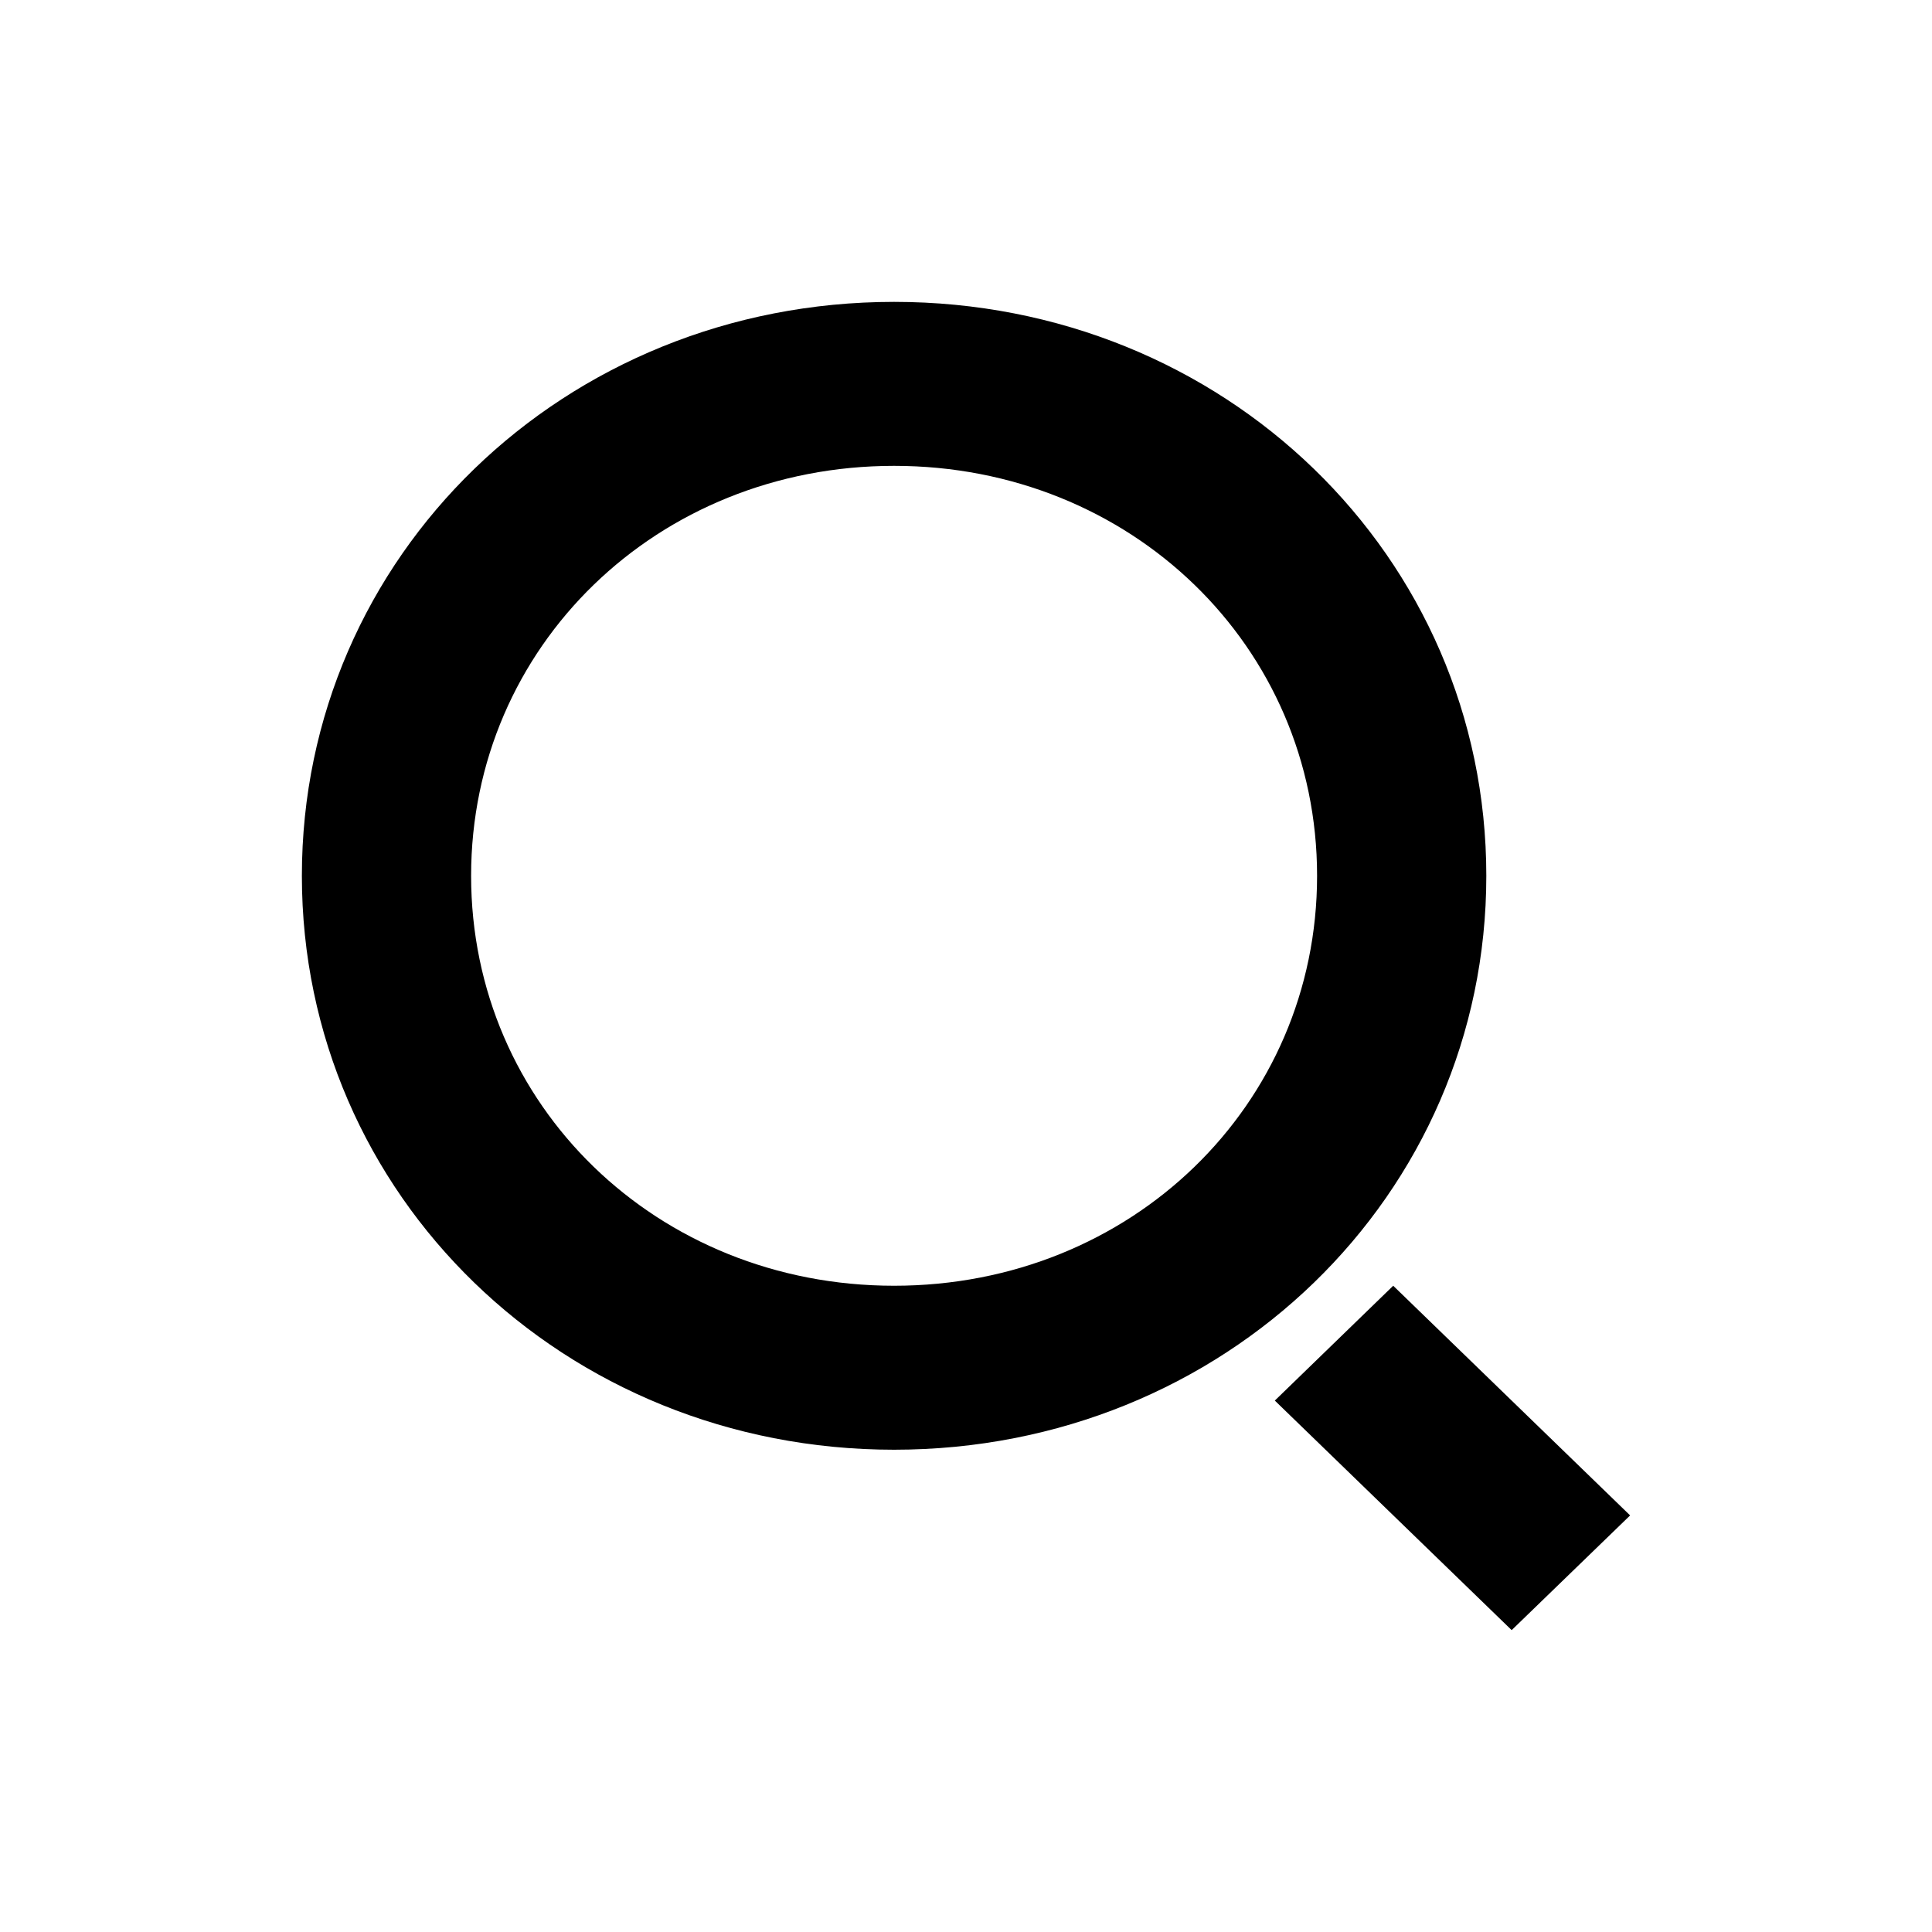
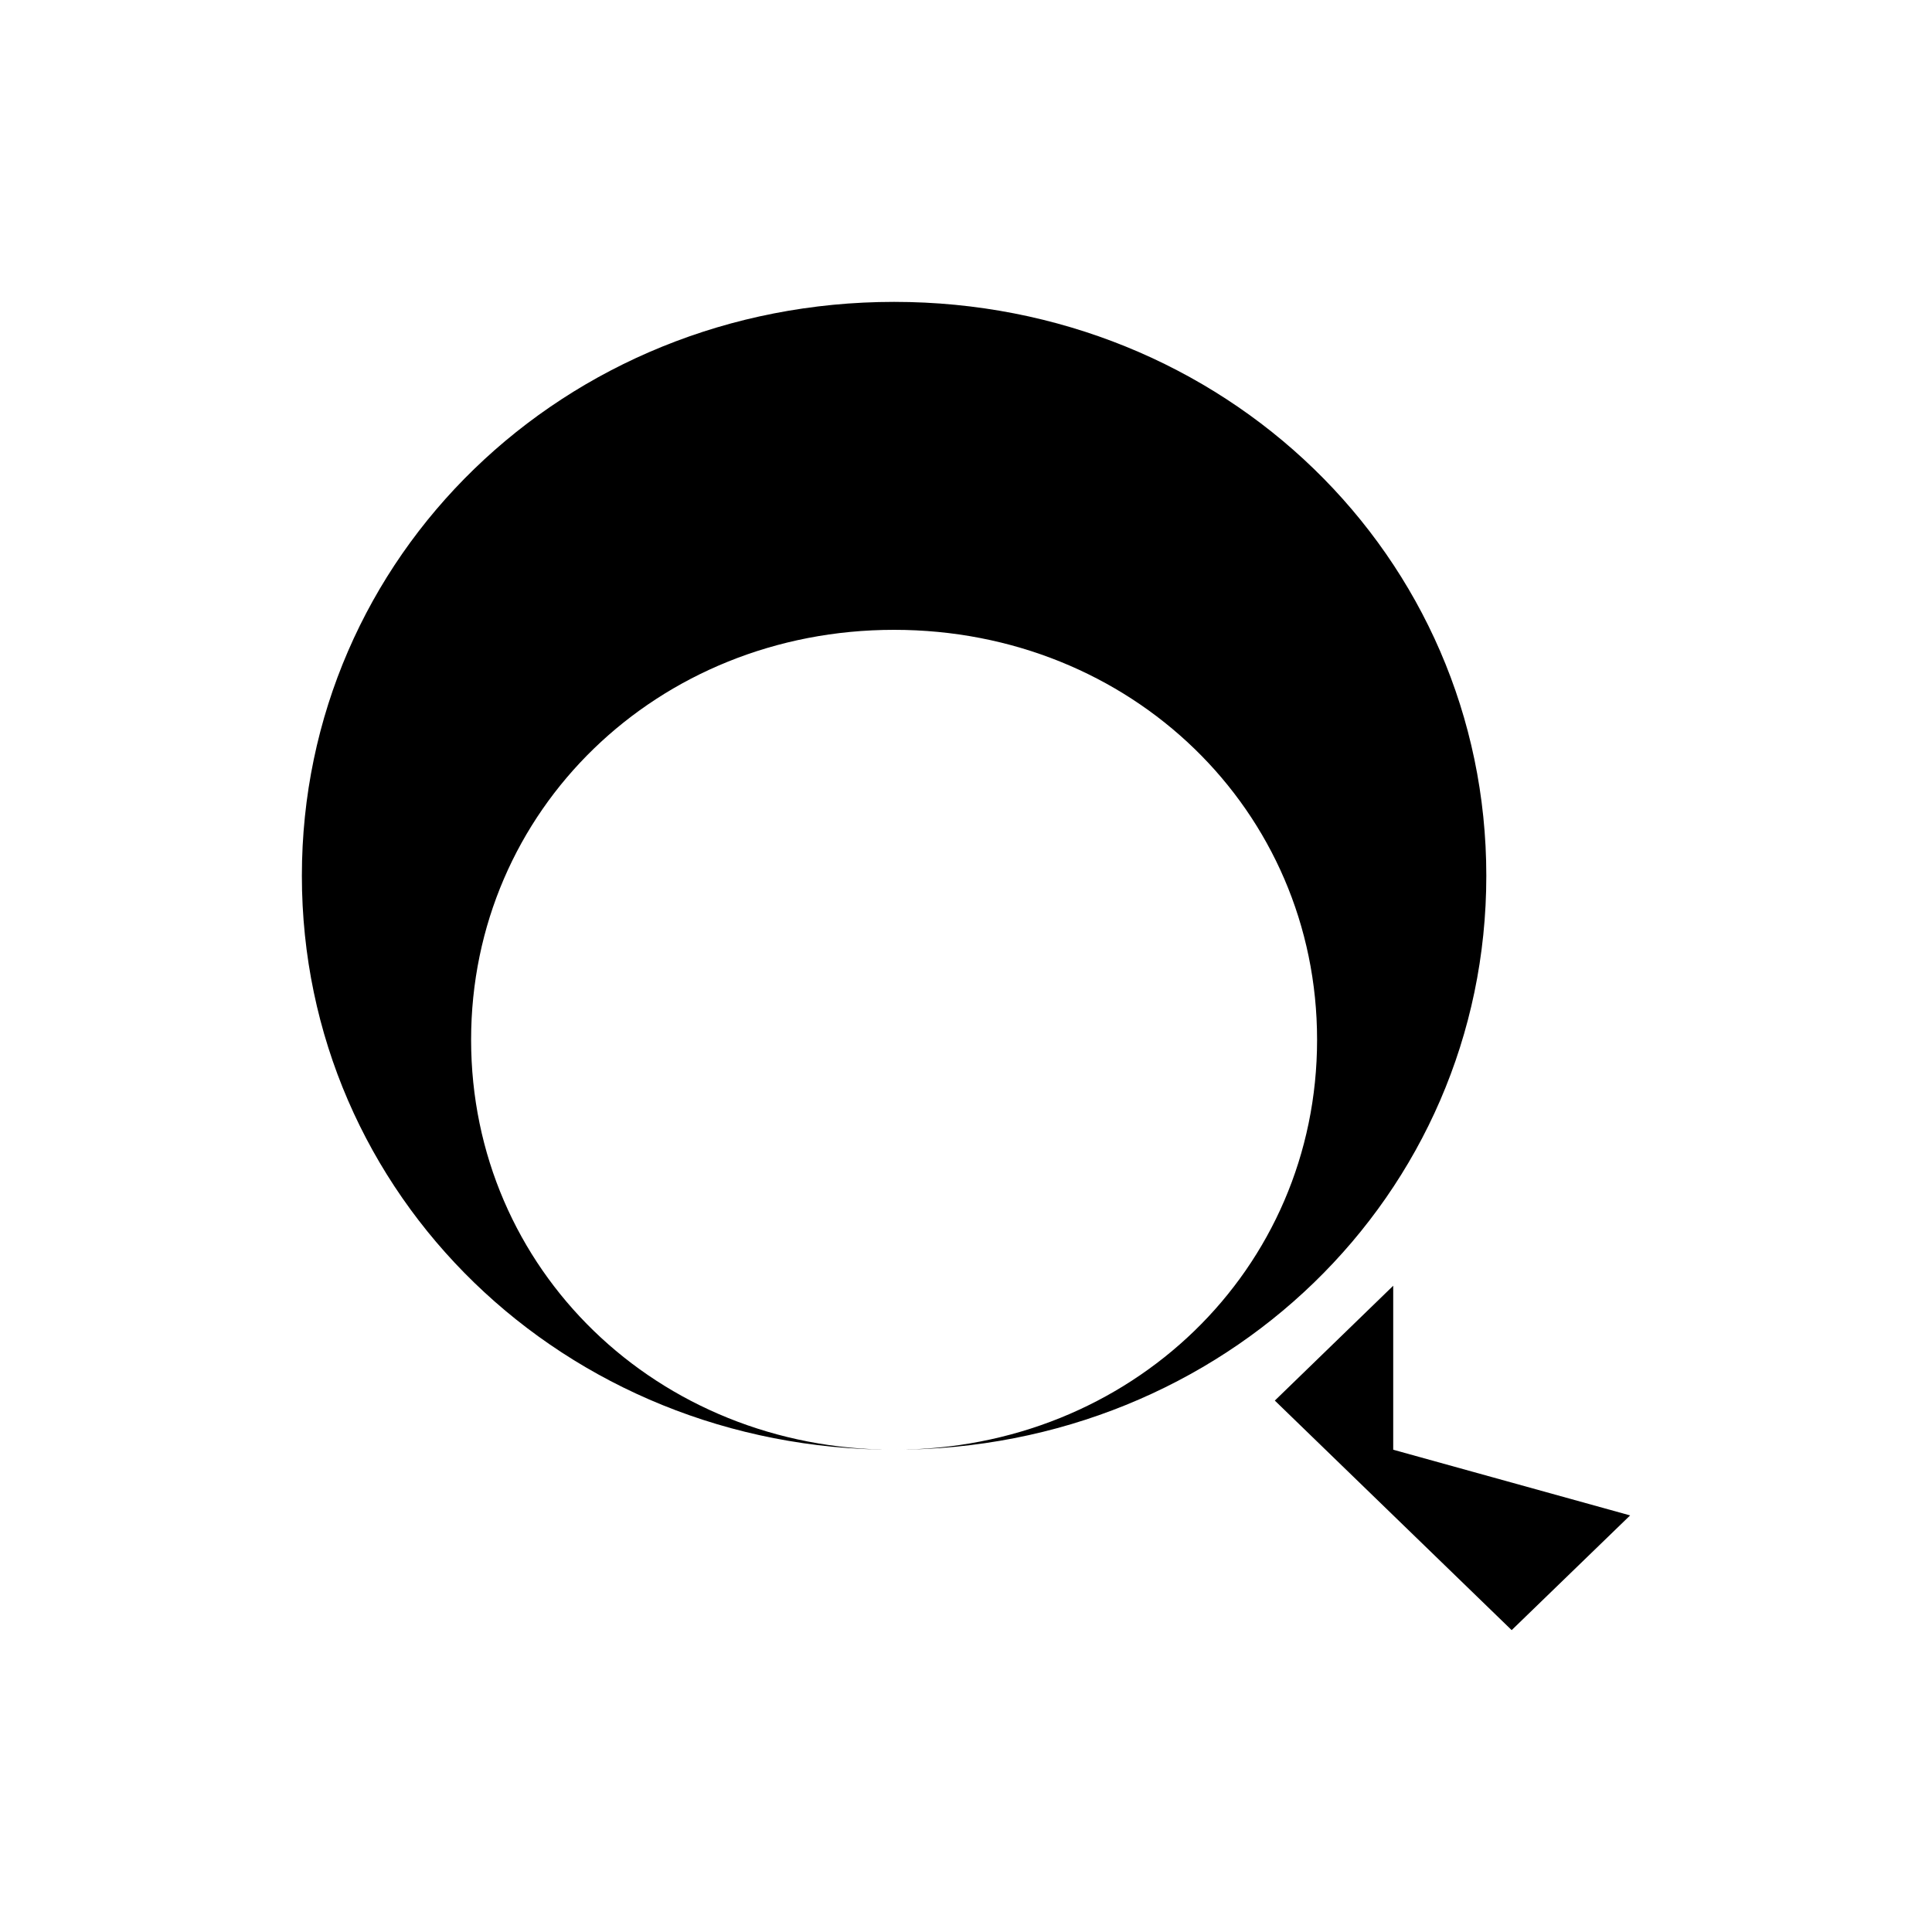
<svg xmlns="http://www.w3.org/2000/svg" width="32" height="32" viewBox="0 0 32 32" fill="none">
-   <path d="M14.809 24.012C9.344 24.012 5 19.802 5 14.506S9.344 5 14.809 5c5.465 0 9.809 4.21 9.809 9.506s-4.344 9.506-9.81 9.506zm0-2.716c3.924 0 7.006-2.987 7.006-6.79 0-3.802-3.082-6.79-7.006-6.79-3.924 0-7.006 2.988-7.006 6.79 0 3.803 3.082 6.79 7.006 6.79zm8.267 0L27 25.1 25.038 27l-3.923-3.802 1.961-1.902z" fill="#000" />
+   <path d="M14.809 24.012C9.344 24.012 5 19.802 5 14.506S9.344 5 14.809 5c5.465 0 9.809 4.21 9.809 9.506s-4.344 9.506-9.81 9.506zc3.924 0 7.006-2.987 7.006-6.79 0-3.802-3.082-6.79-7.006-6.79-3.924 0-7.006 2.988-7.006 6.79 0 3.803 3.082 6.79 7.006 6.79zm8.267 0L27 25.1 25.038 27l-3.923-3.802 1.961-1.902z" fill="#000" />
</svg>